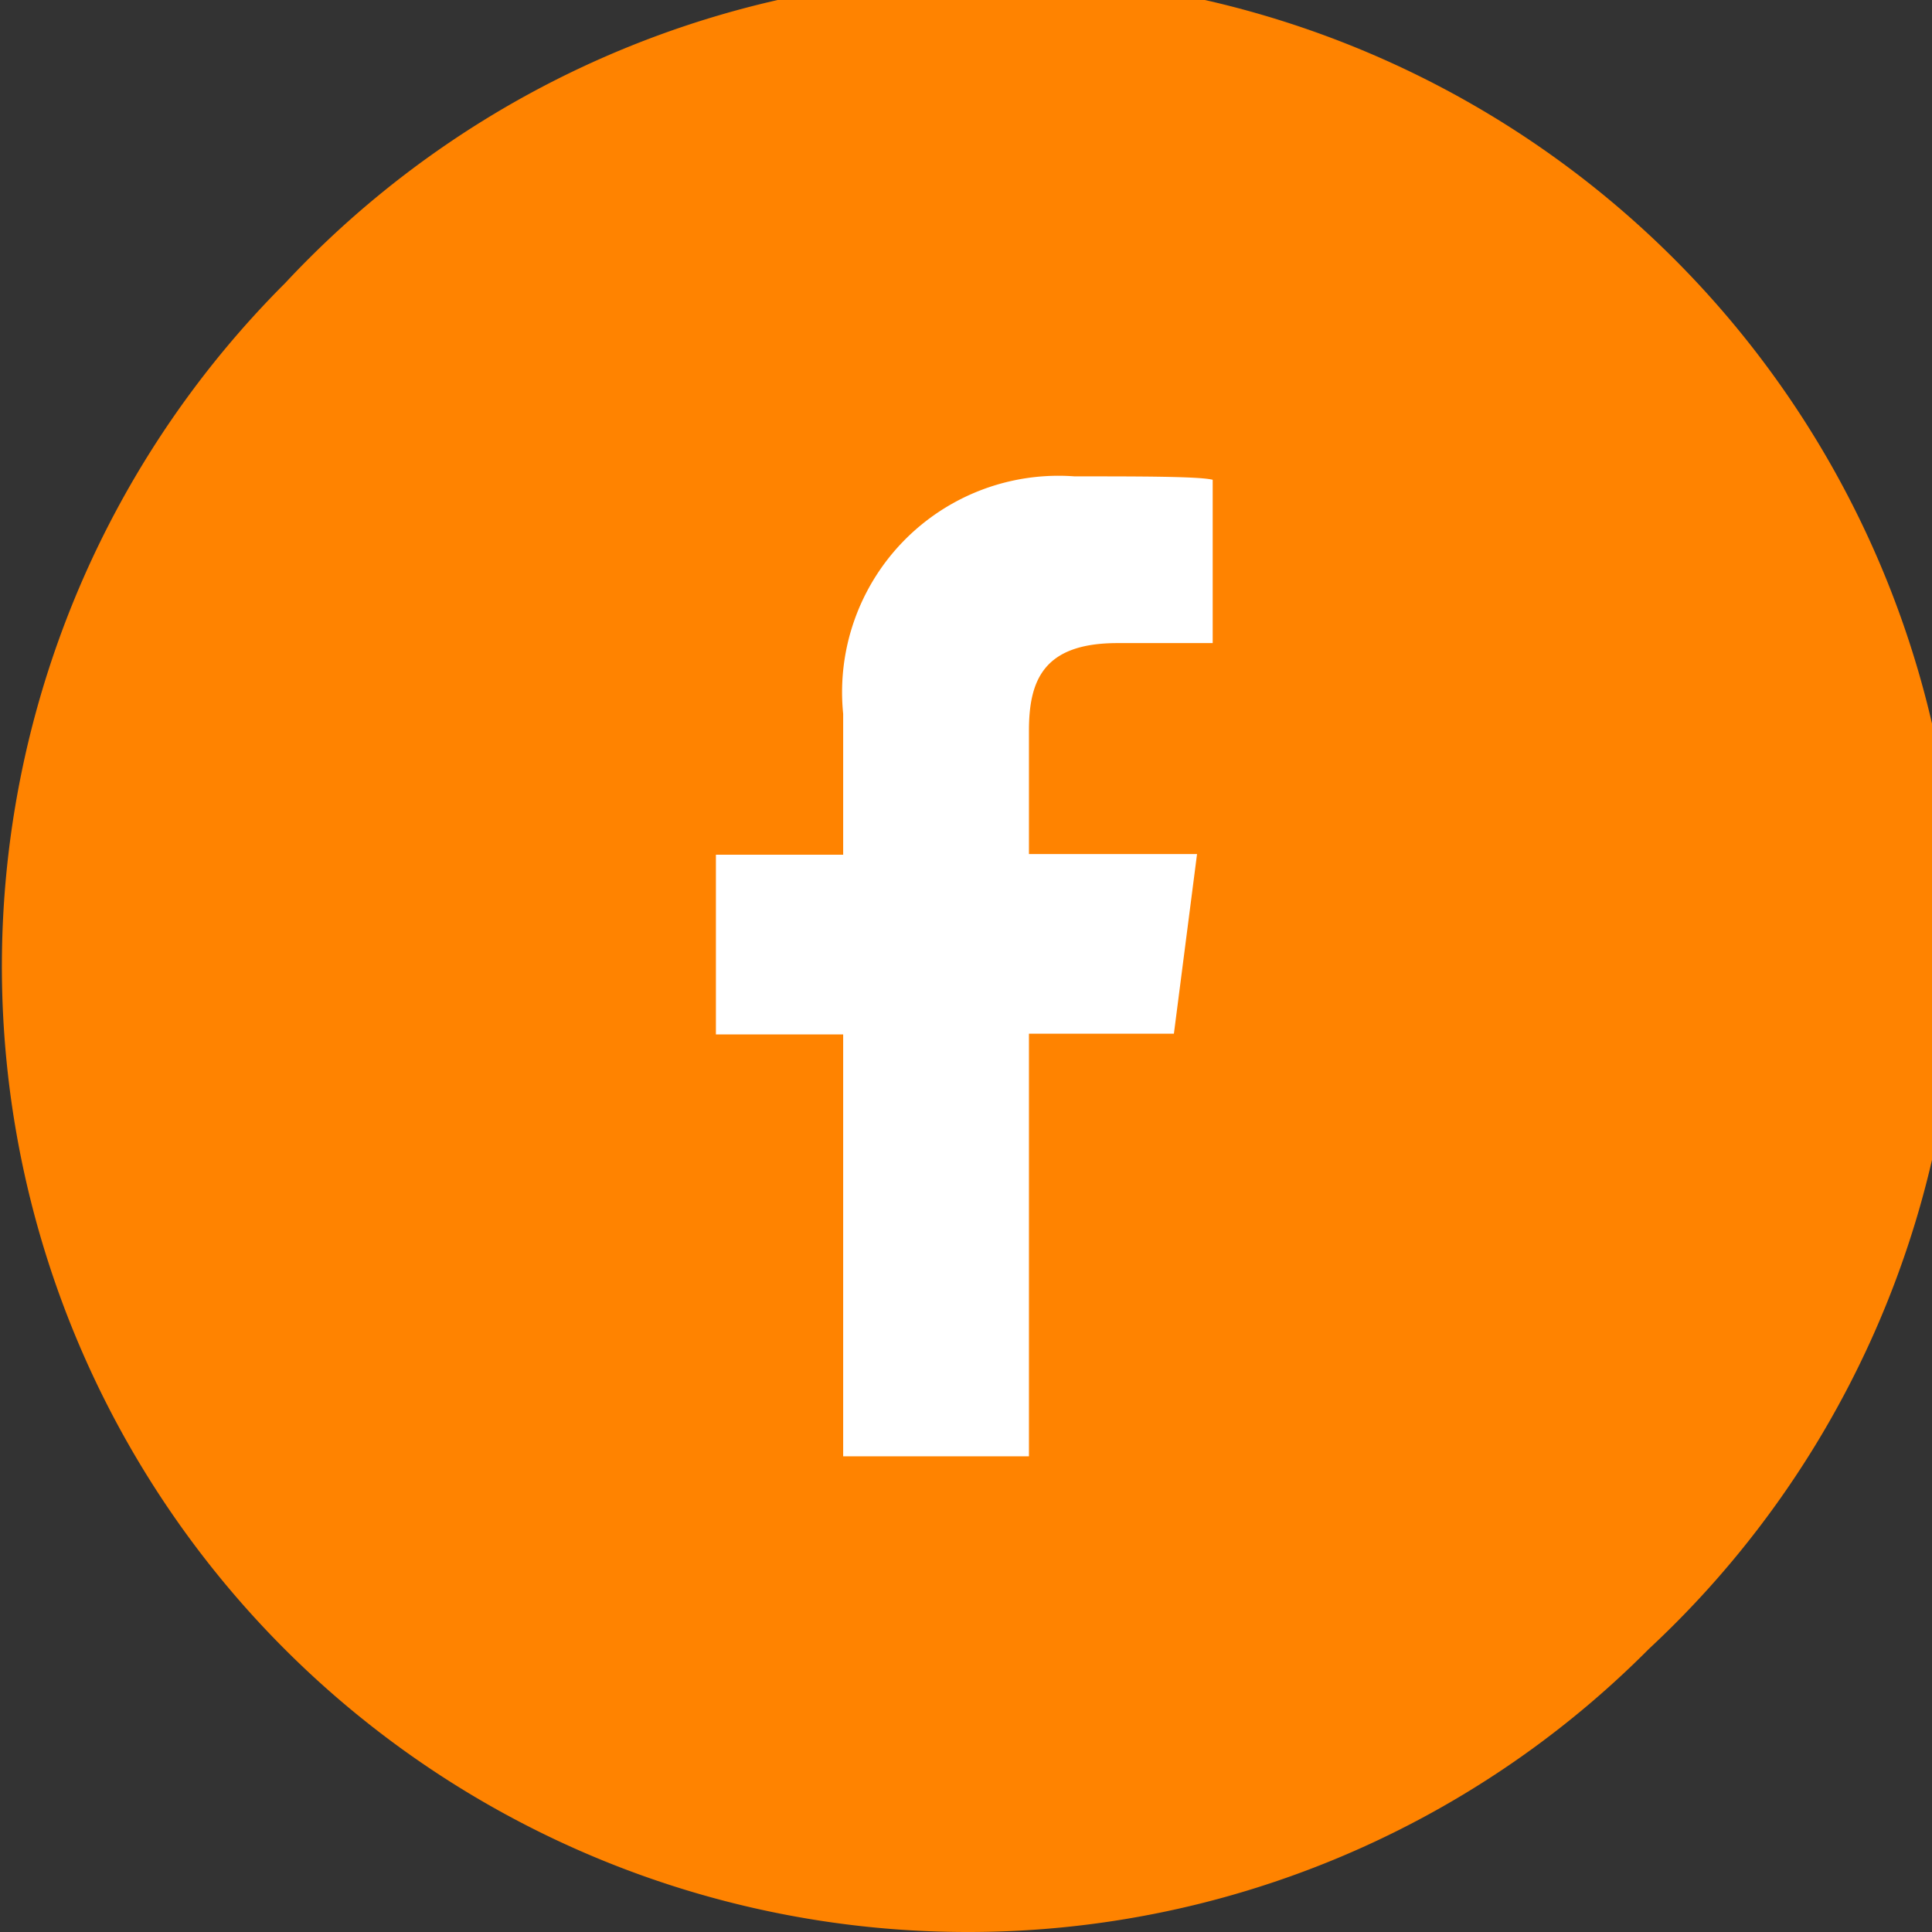
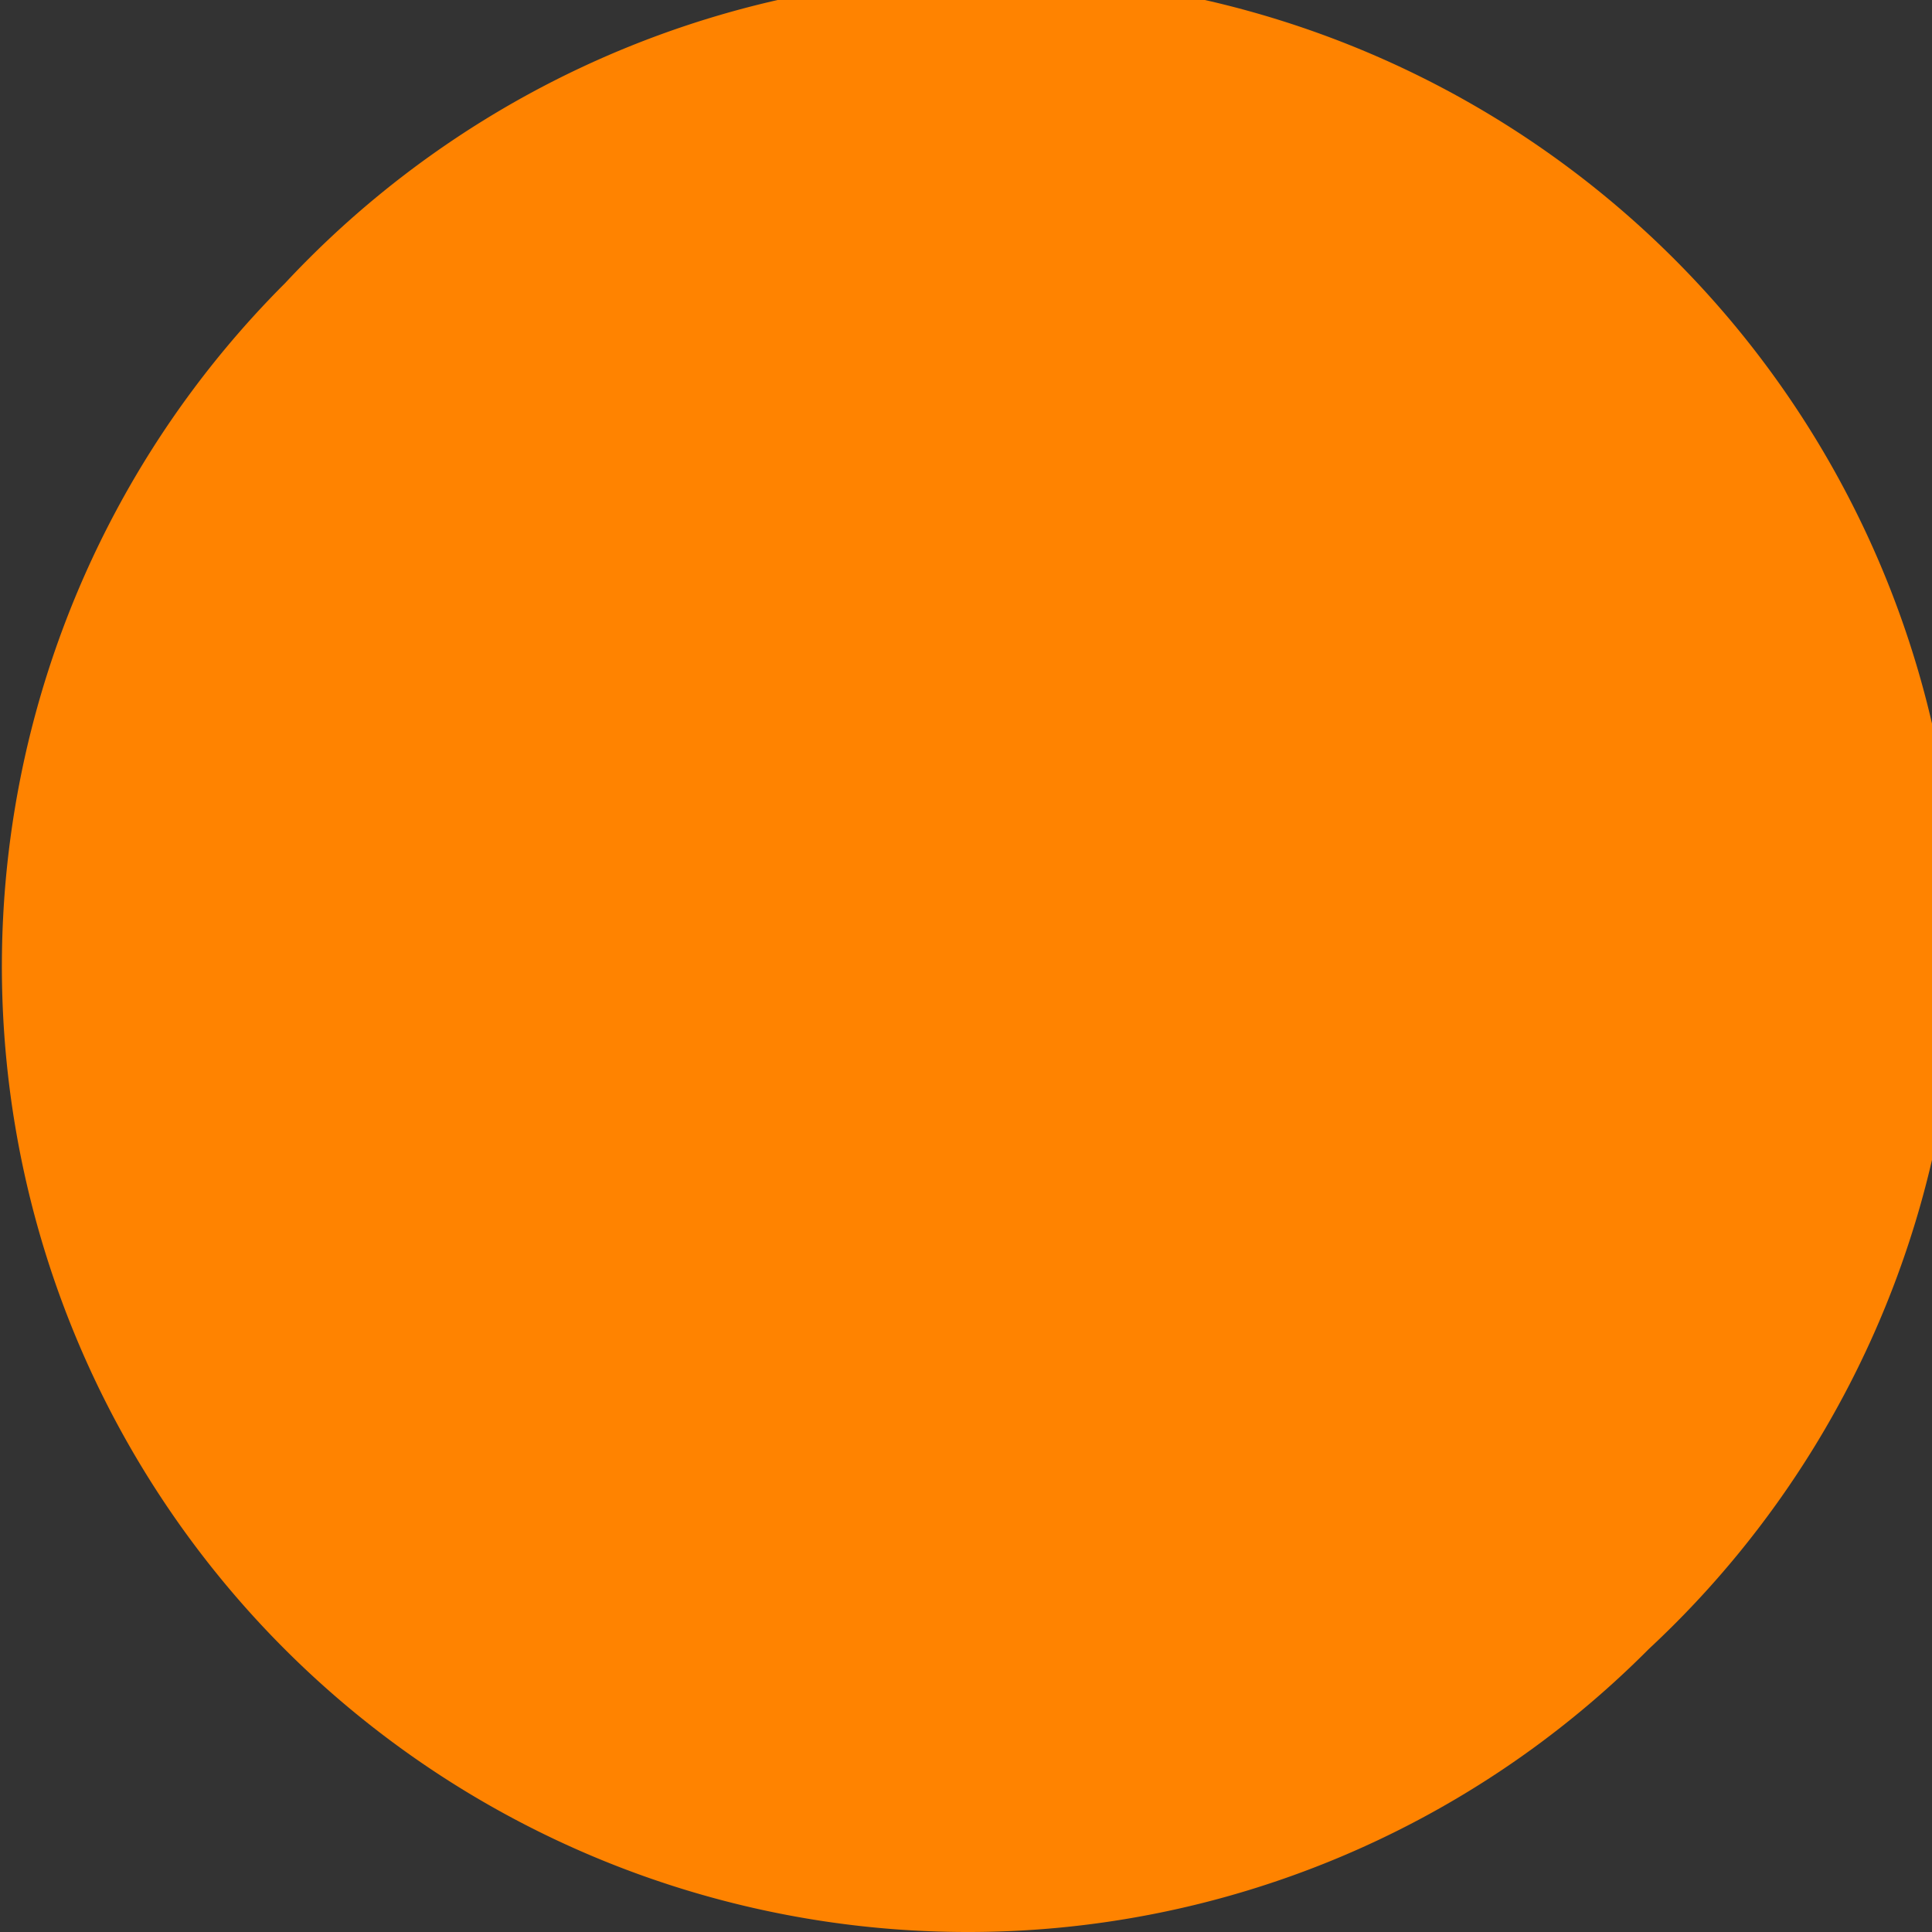
<svg xmlns="http://www.w3.org/2000/svg" viewBox="0 0 28.39 28.39">
  <rect x="0" y="0" width="28.39" height="28.39" fill="#333333" stroke="none" />
  <defs>
    <style>.cls-1{fill:#ff8300;}.cls-2{fill:#fff;}</style>
  </defs>
  <g id="Capa_2" data-name="Capa 2">
    <g id="Capa_1-2" data-name="Capa 1">
      <path class="cls-1" d="M14.19,28.39a14.19,14.19,0,0,1-10-24.23A14.19,14.19,0,1,1,24.23,24.23,14.1,14.1,0,0,1,14.19,28.39Z" />
-       <path class="cls-2" d="M16.42,9.45h1.4l0-2.4C17.62,7,16.75,7,15.79,7a3.18,3.18,0,0,0-3.4,3.49v2.07H10.52v2.64h1.87V21.4h2.73V15.19h2.13l.34-2.64H15.12V10.74C15.12,10,15.33,9.45,16.42,9.45Z" />
    </g>
  </g>
</svg>